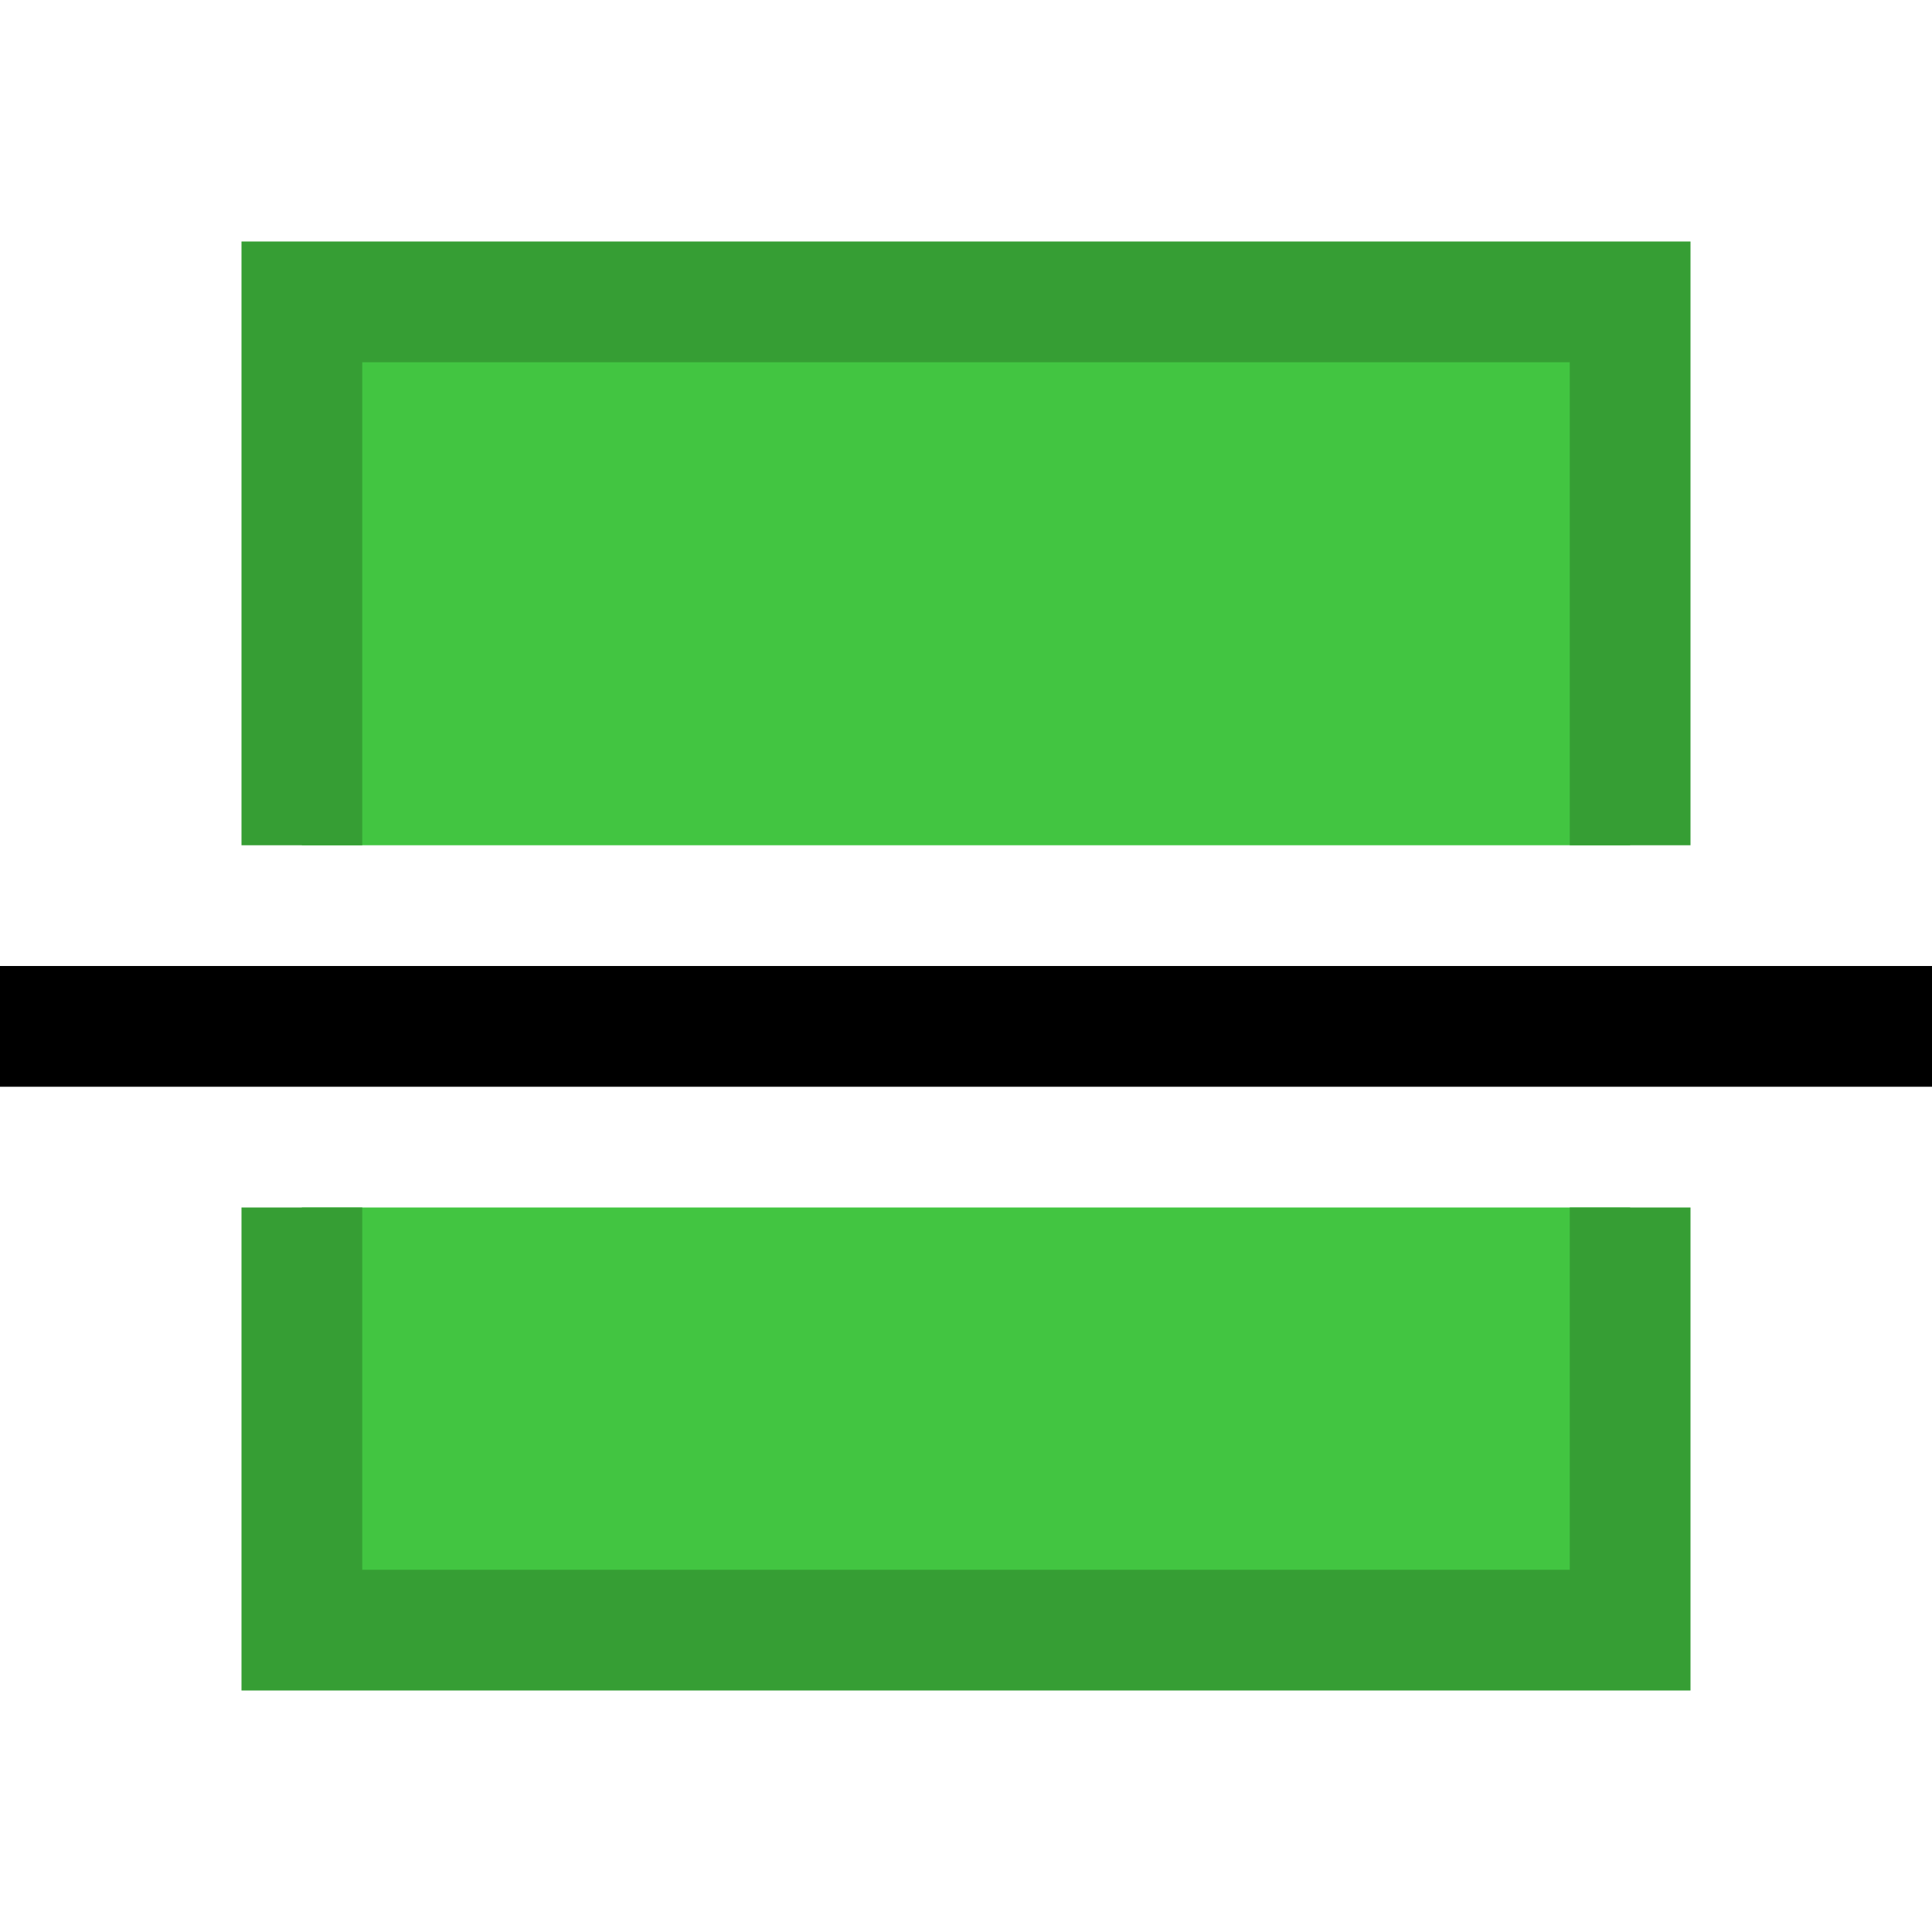
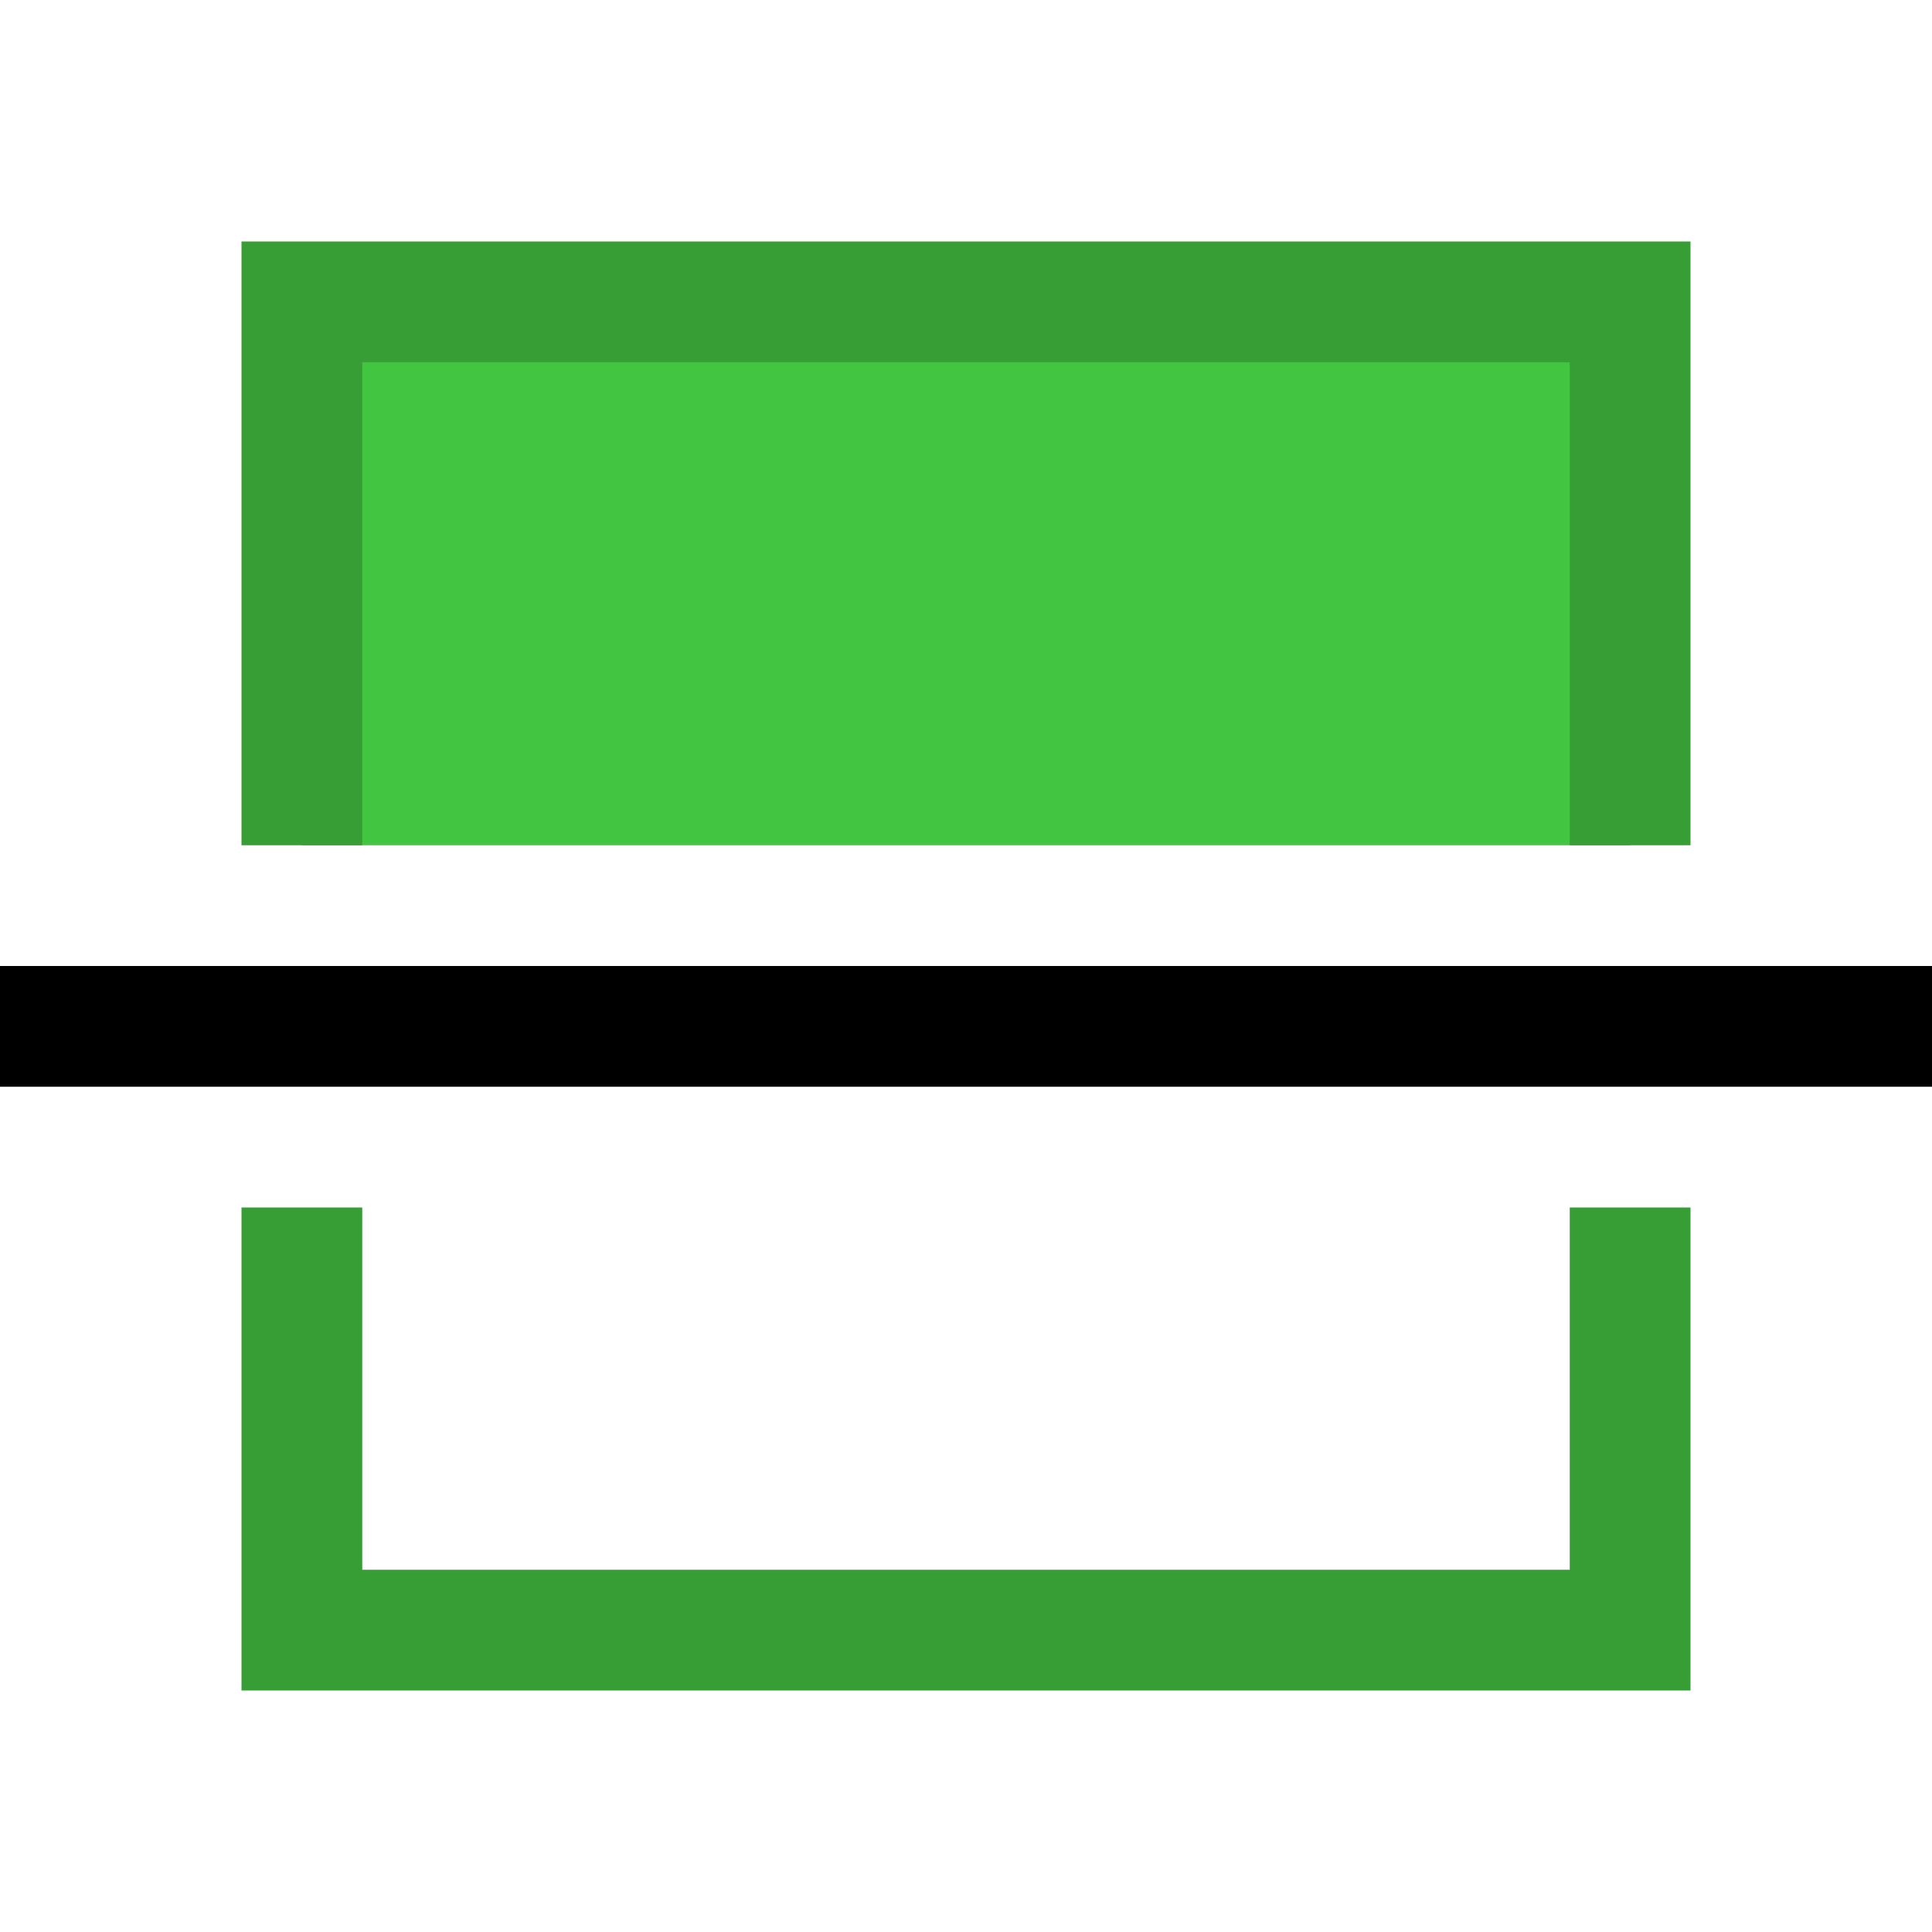
<svg xmlns="http://www.w3.org/2000/svg" id="Vector_Icons" width="16" height="16" version="1.1" viewBox="0 0 16 16">
  <defs>
    <style>
      .st0 {
        fill: #369e34;
      }

      .st1 {
        fill: #42c541;
      }
    </style>
  </defs>
  <g>
    <rect class="st1" x="2.5" y="2.5" width="11" height="4.5" />
-     <rect class="st1" x="2.5" y="10" width="11" height="3.5" />
  </g>
  <g>
    <polygon class="st0" points="3 7 3 3 13 3 13 7 14 7 14 2 2 2 2 7 3 7" />
    <polygon class="st0" points="13 10 13 13 3 13 3 10 2 10 2 14 14 14 14 10 13 10" />
  </g>
  <rect y="8" width="16" height="1" />
</svg>